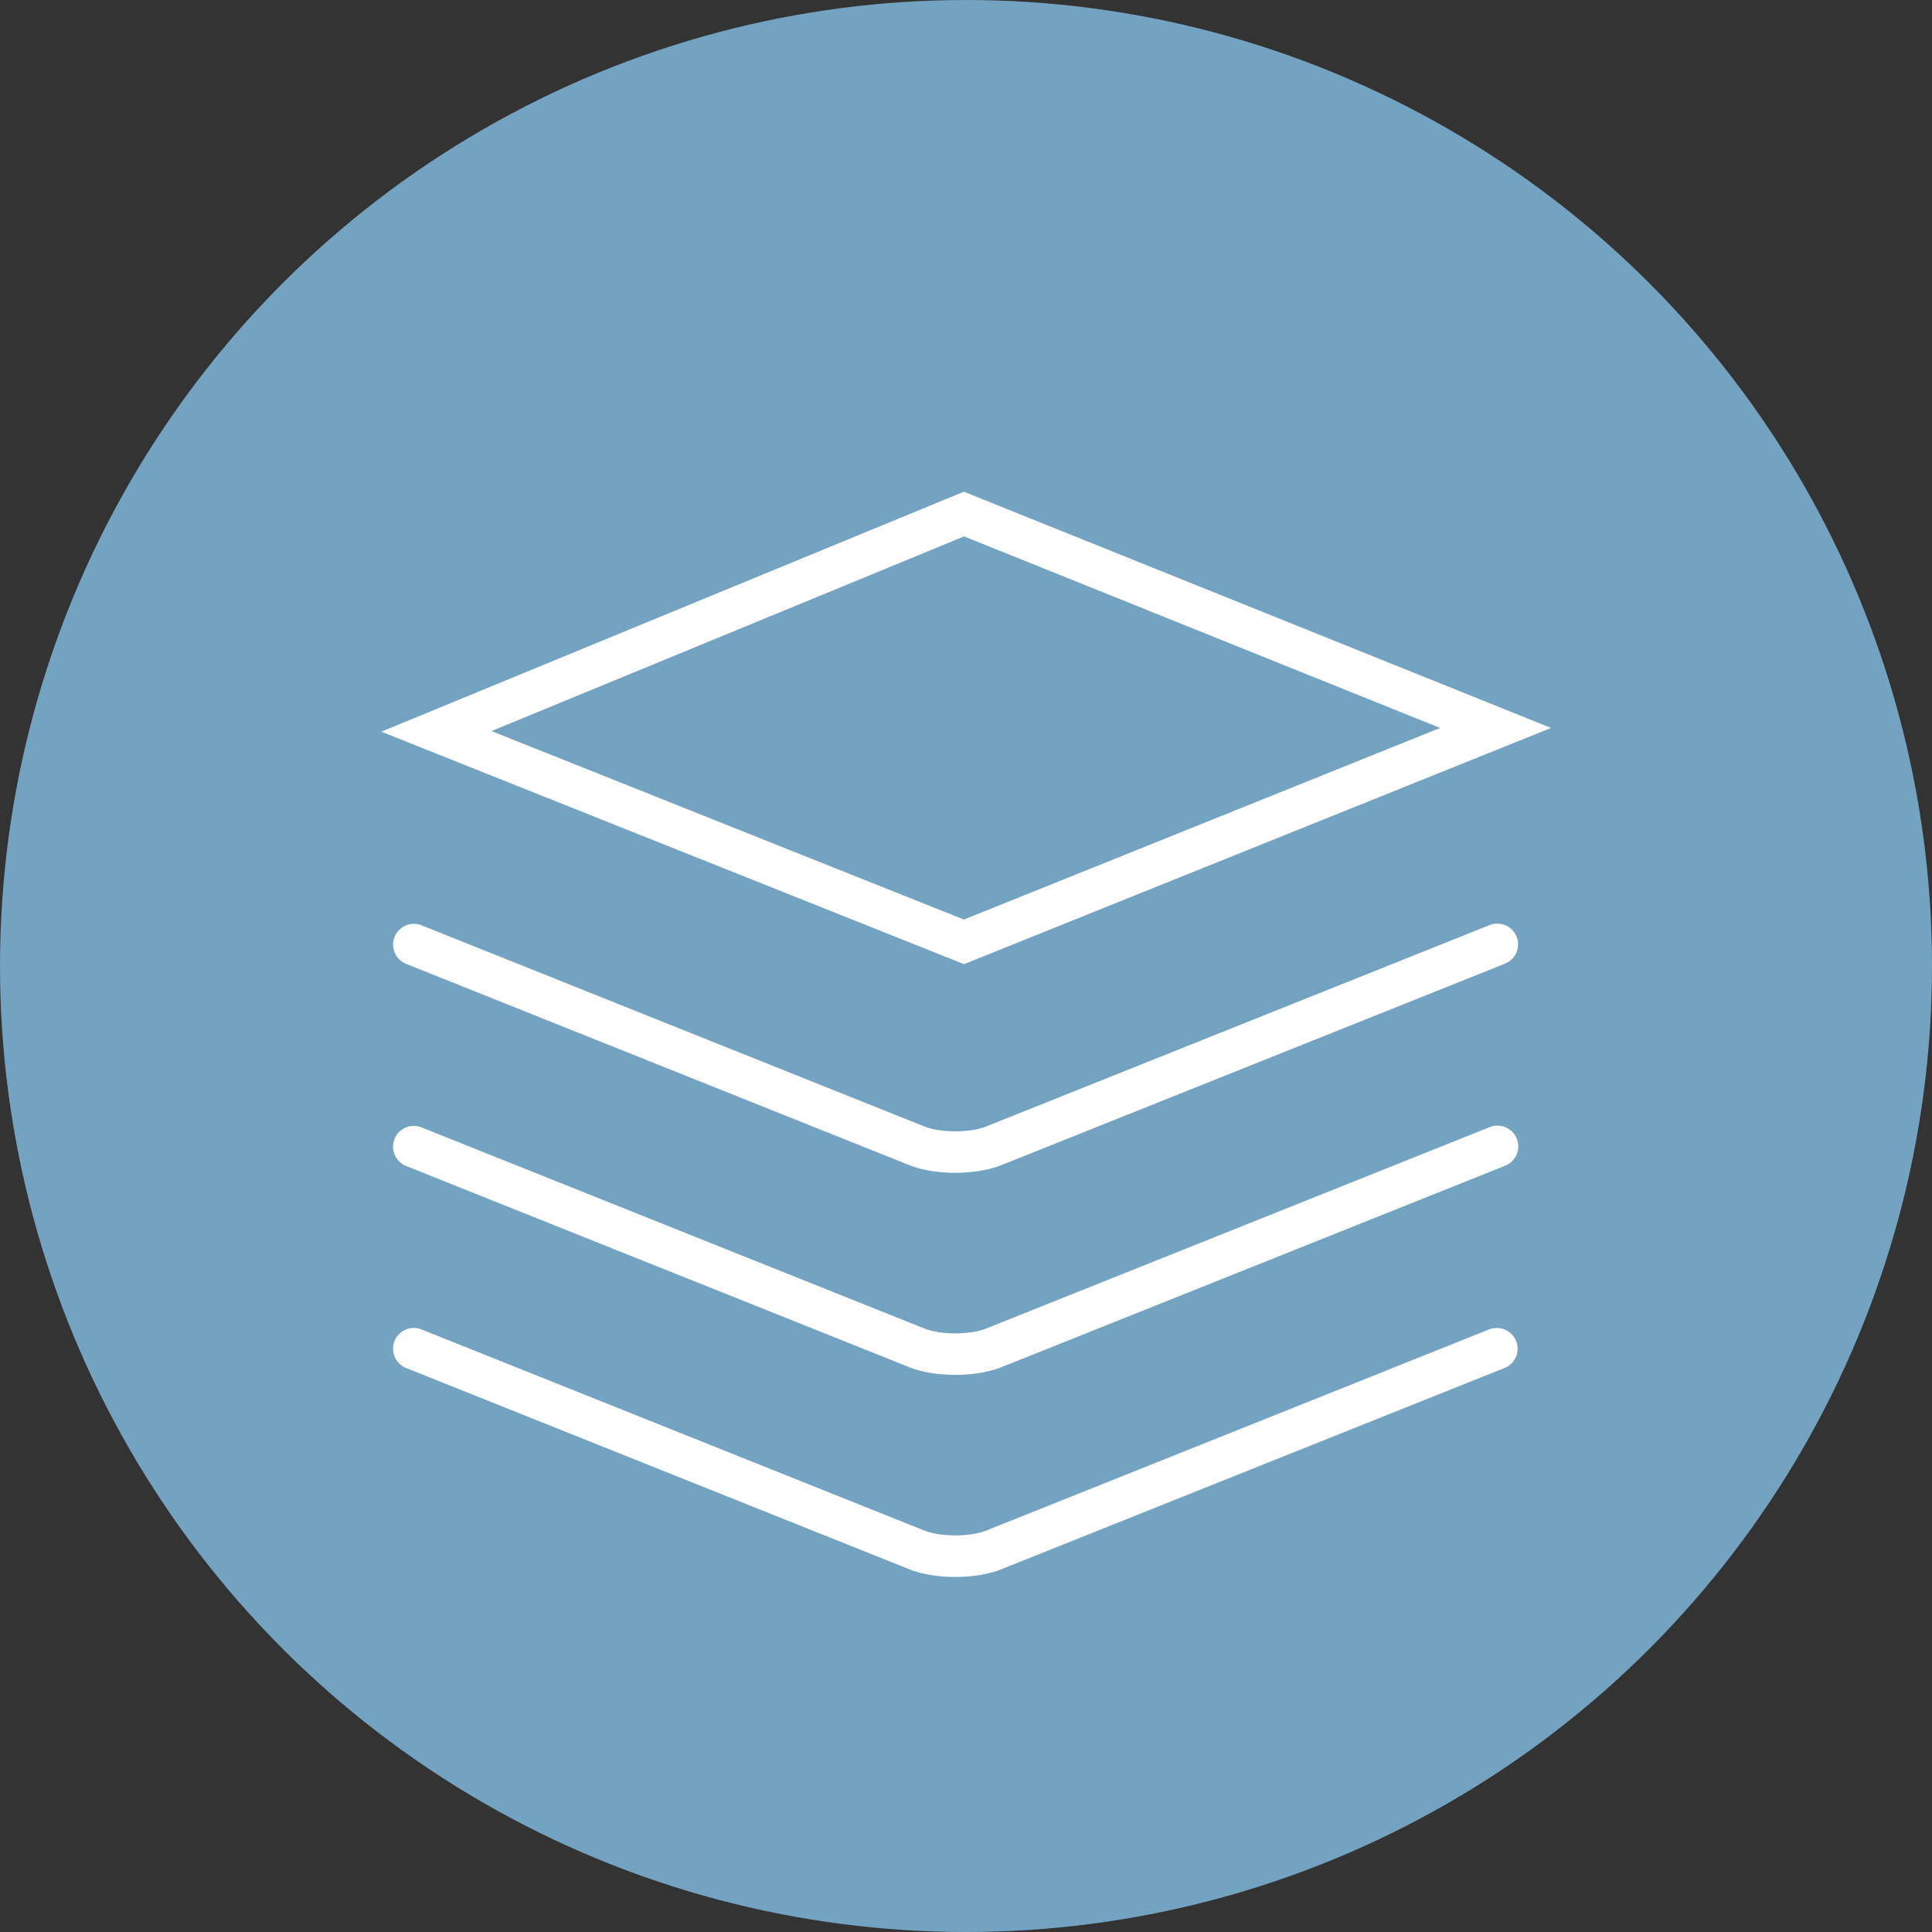
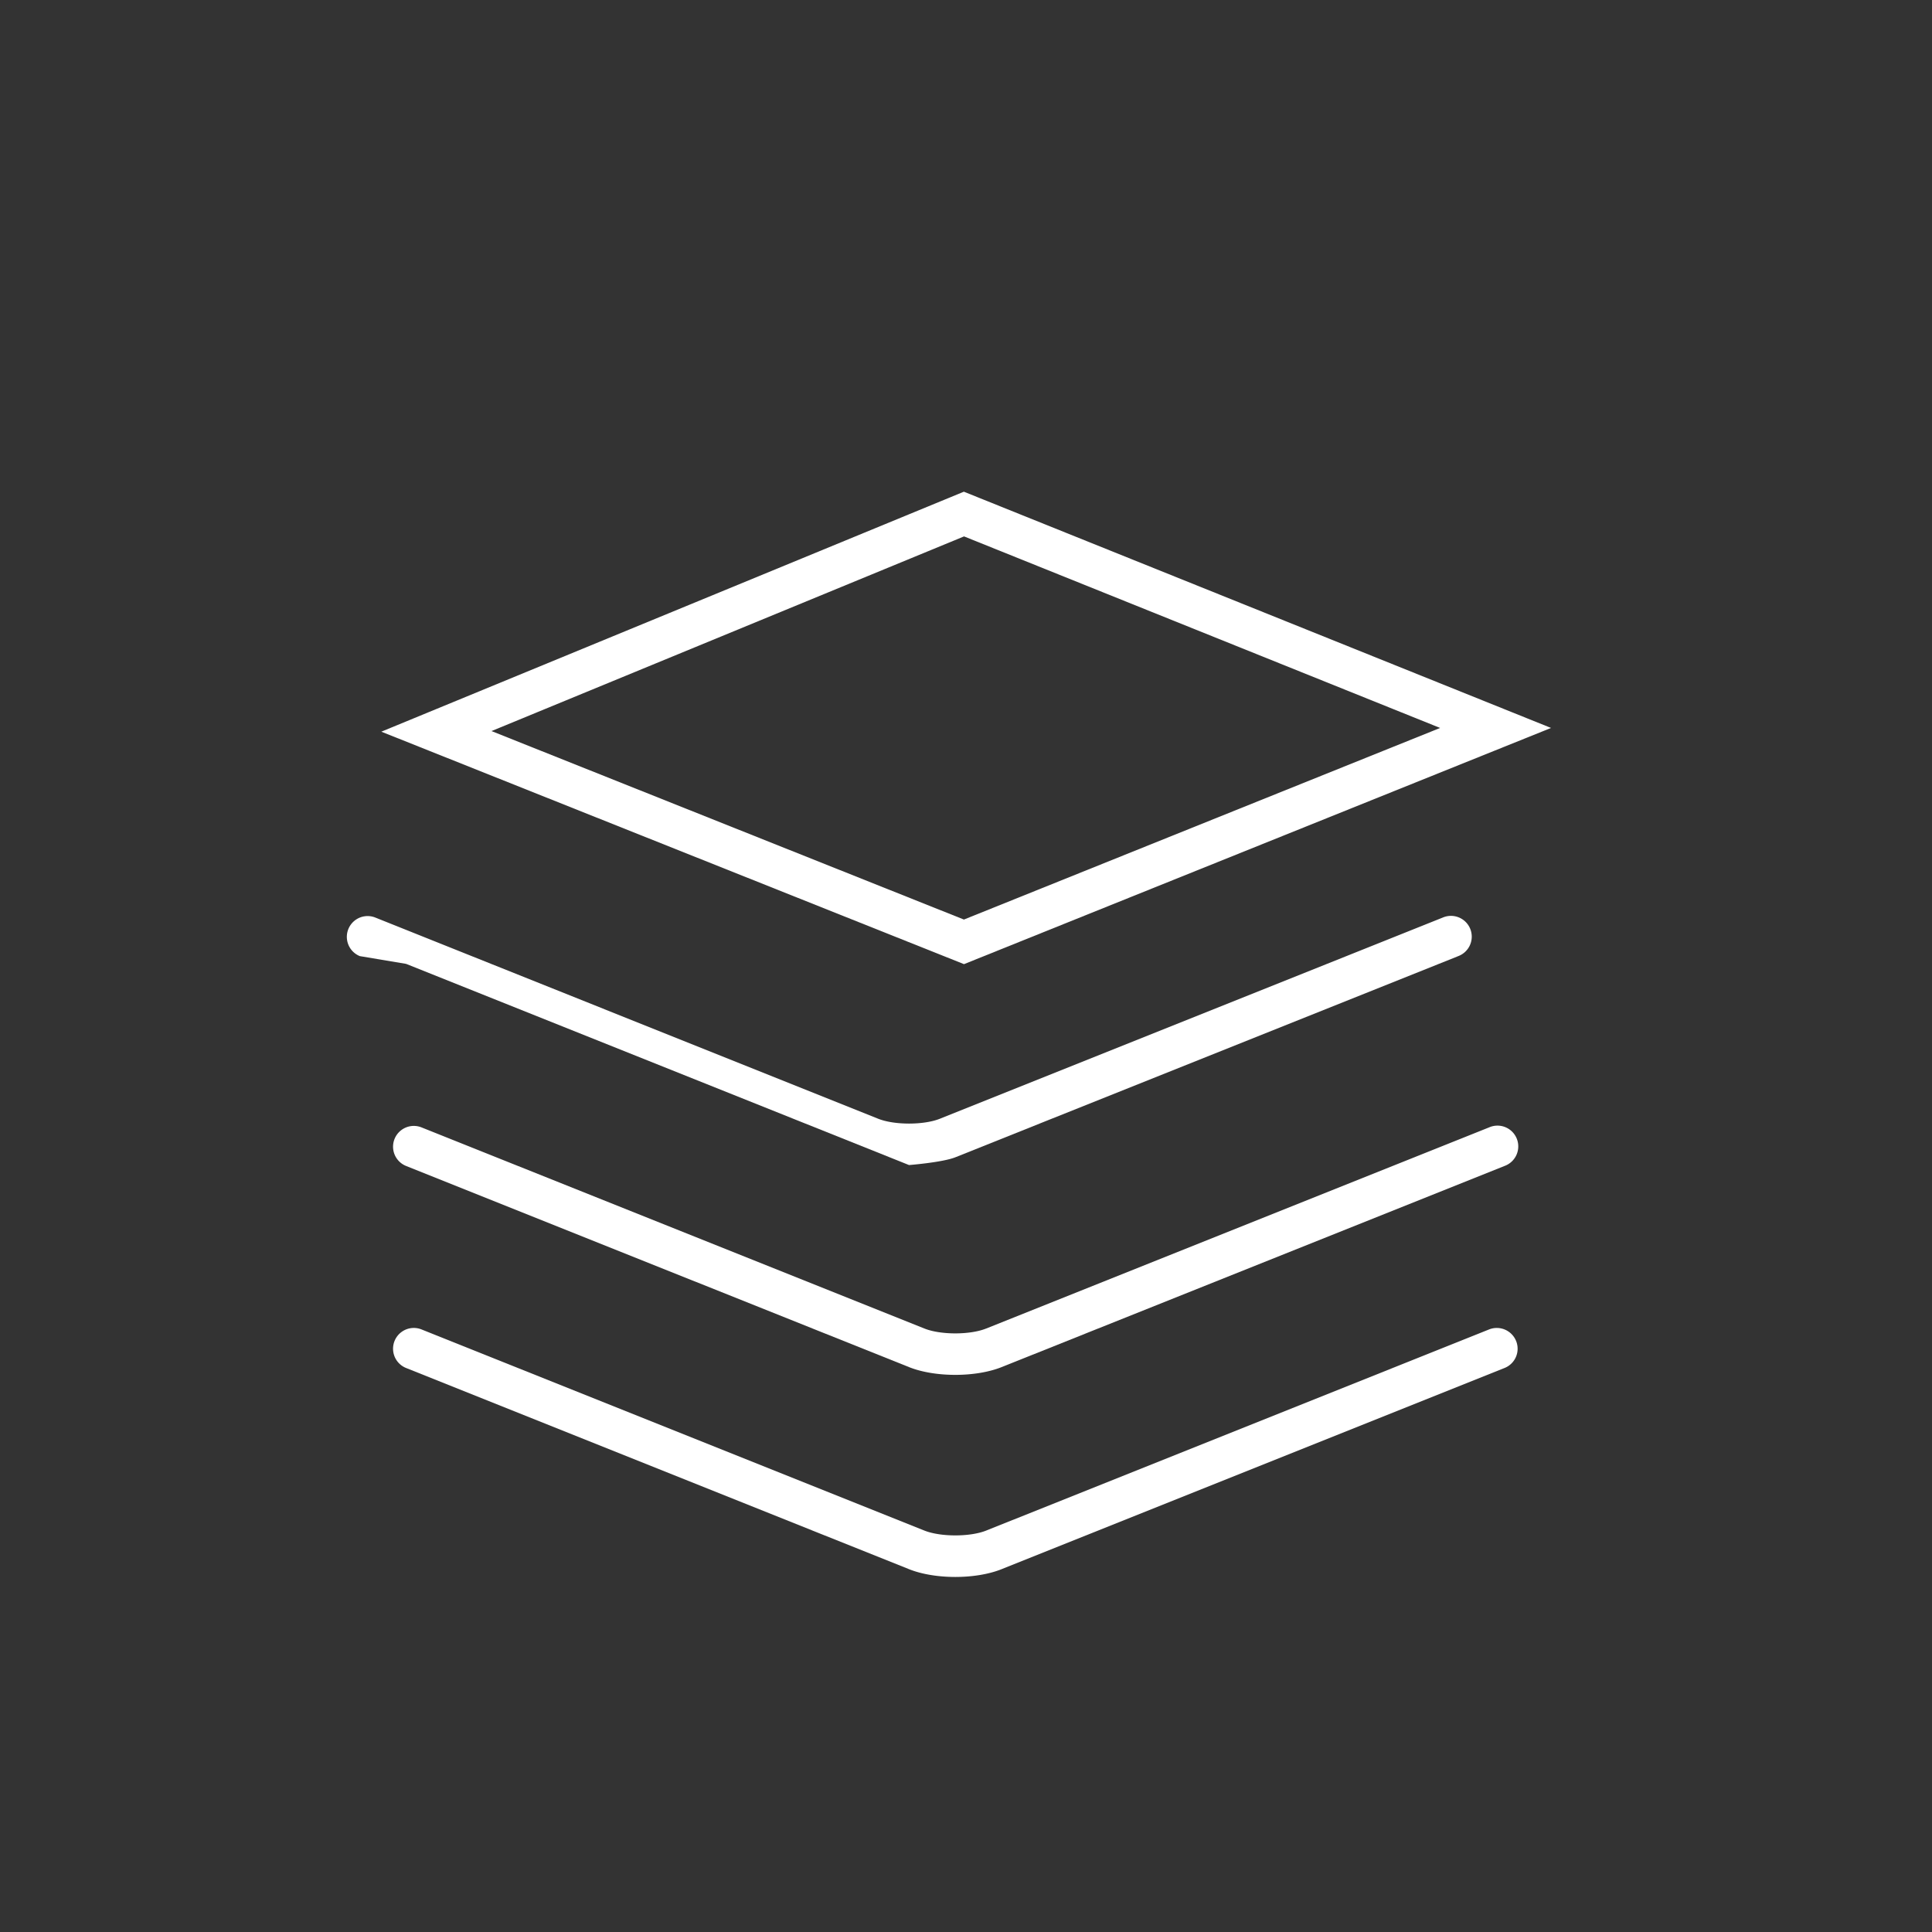
<svg xmlns="http://www.w3.org/2000/svg" viewBox="0 0 70 70" width="70" height="70">
  <rect x="0" y="0" width="70" height="70" fill="#333333" stroke="none" />
-   <circle fill="#73A3C1" cx="35" cy="35" r="35" />
-   <path fill="#FFF" d="M14.714 34.923l18.222 7.289c.47.187 1.073.281 1.677.281s1.208-.095 1.677-.281l18.222-7.289a.753.753 0 10-.559-1.398l-18.222 7.29c-.584.234-1.651.234-2.236 0l-18.221-7.29a.753.753 0 00-.56 1.398z" />
+   <path fill="#FFF" d="M14.714 34.923l18.222 7.289s1.208-.095 1.677-.281l18.222-7.289a.753.753 0 10-.559-1.398l-18.222 7.29c-.584.234-1.651.234-2.236 0l-18.221-7.29a.753.753 0 00-.56 1.398z" />
  <path fill="#FFF" d="M53.952 40.848L35.73 48.135c-.584.235-1.651.235-2.236 0l-18.221-7.287a.752.752 0 10-.559 1.397l18.222 7.288c.47.188 1.073.281 1.677.281s1.208-.094 1.677-.281l18.222-7.288a.753.753 0 10-.56-1.397z" />
  <path fill="#FFF" d="M53.952 48.168L35.73 55.456c-.584.233-1.649.233-2.236 0l-18.221-7.288a.752.752 0 00-.559 1.397l18.221 7.289c.47.188 1.074.282 1.678.282s1.208-.094 1.677-.282l18.222-7.289a.75.75 0 00.42-.977.755.755 0 00-.98-.42z" />
  <path fill="none" stroke="#FFF" stroke-width="1.5" stroke-miterlimit="10" d="M34.926 18.625l-19.114 7.874 19.114 7.626 19.262-7.75z" />
</svg>